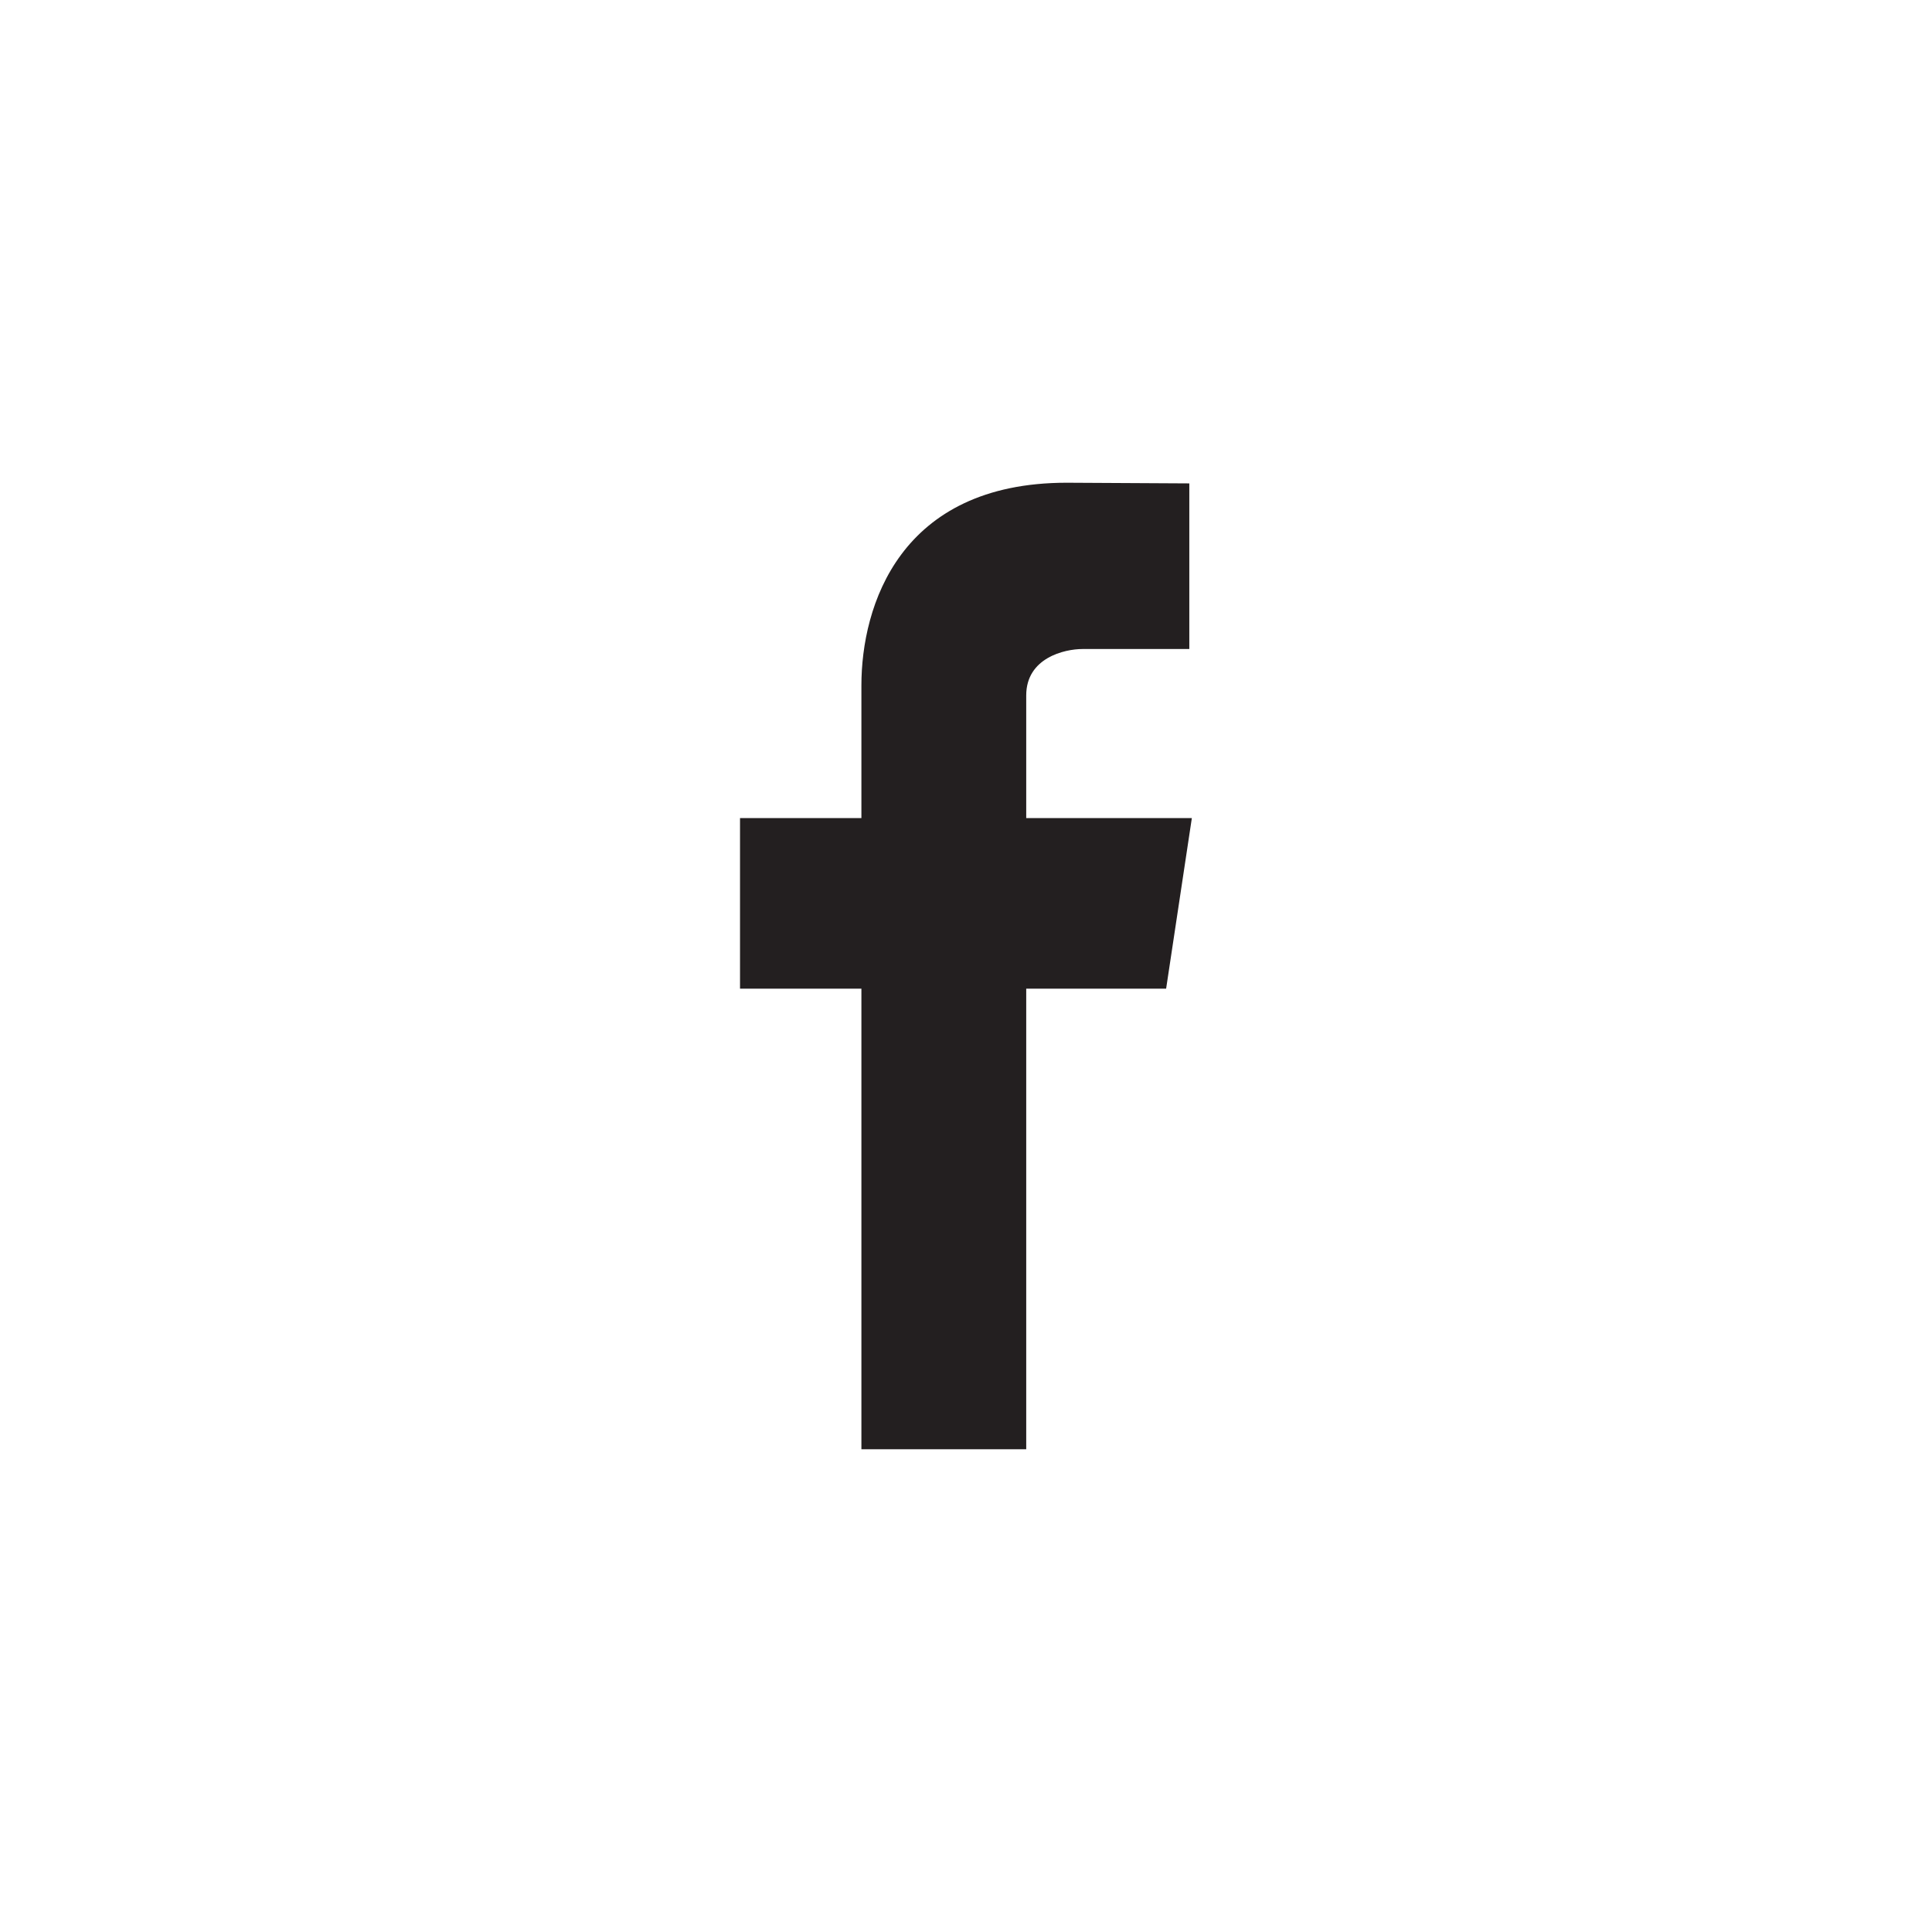
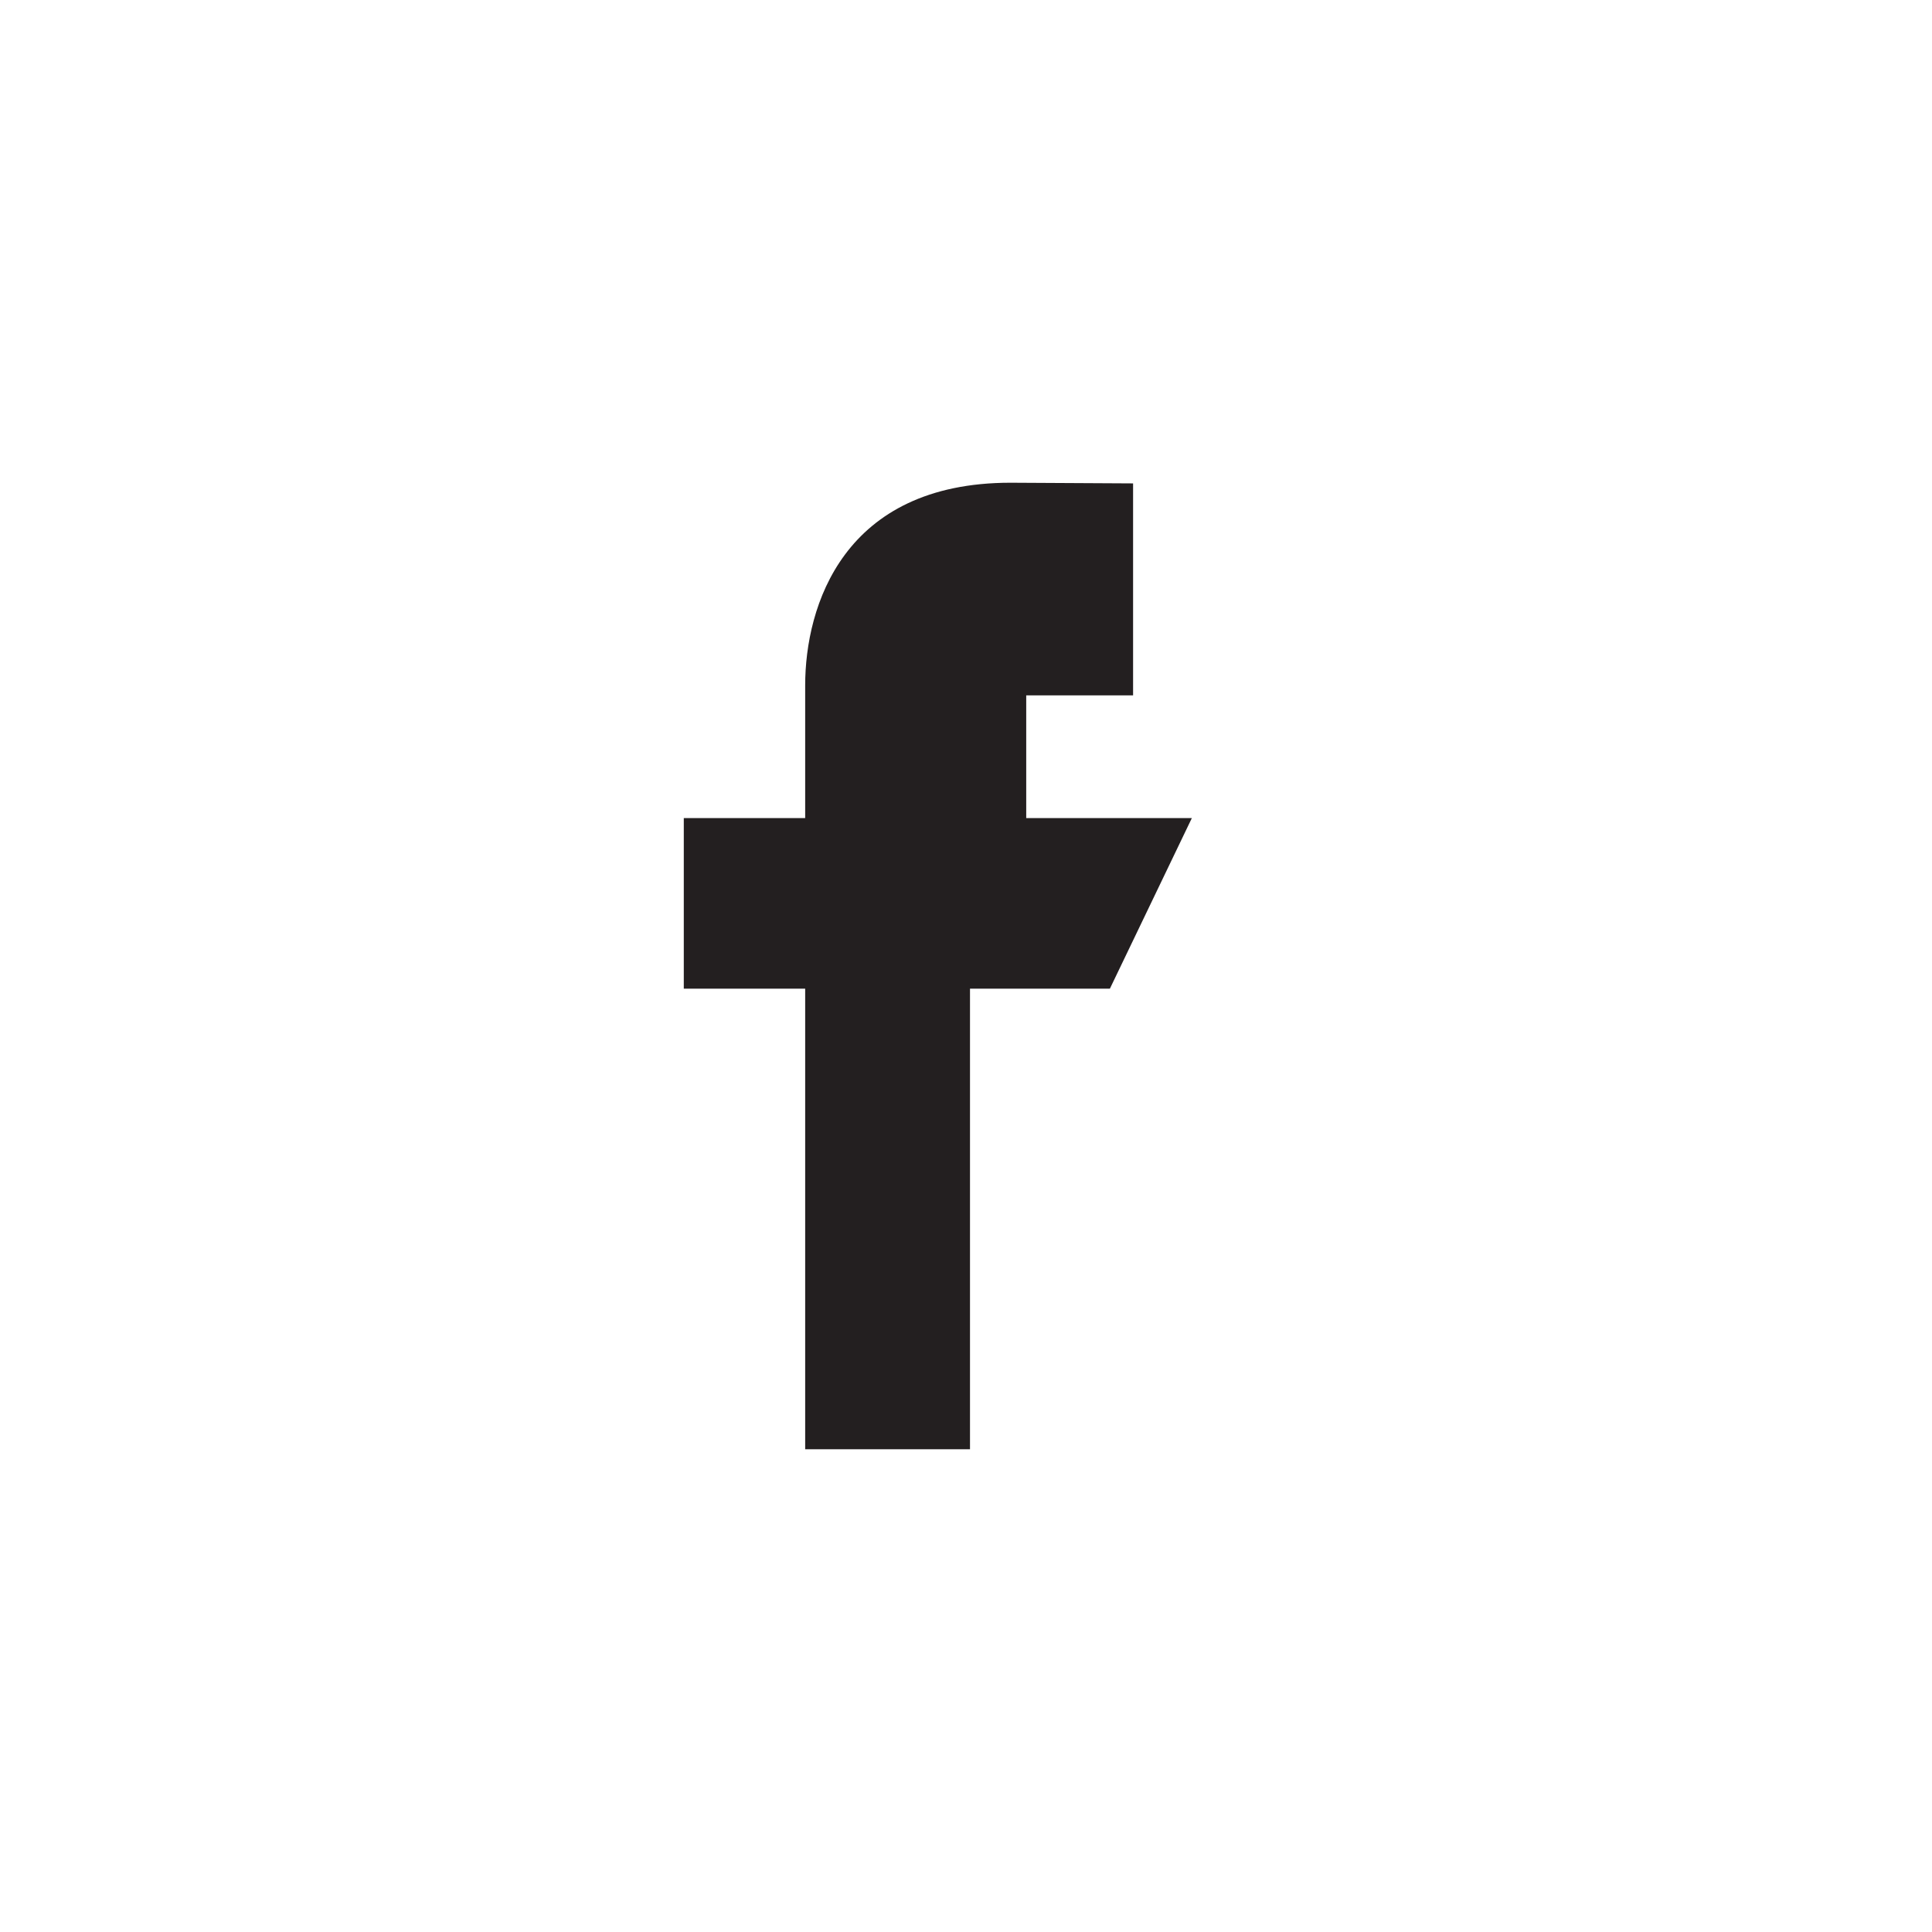
<svg xmlns="http://www.w3.org/2000/svg" version="1.1" id="Layer_1" x="0px" y="0px" viewBox="0 0 145 145" style="enable-background:new 0 0 145 145;" xml:space="preserve">
  <style type="text/css">
	.st0{fill:#231F20;}
	.st1{fill-rule:evenodd;clip-rule:evenodd;fill:#231F20;}
	.st2{fill:#FFFFFF;}
	.st3{fill-rule:evenodd;clip-rule:evenodd;fill:#FFFFFF;}
</style>
-   <path class="st1" d="M89.45,61.4H77.02v-9.21c0-2.82,2.88-3.48,4.22-3.48c1.33,0,8.02,0,8.02,0V36.28l-9.2-0.05  c-12.55,0-15.41,9.27-15.41,15.21v9.96h-9.11v12.8h9.11c0,16.44,0,34.57,0,34.57h12.37c0,0,0-18.32,0-34.57h10.5L89.45,61.4z" />
+   <path class="st1" d="M89.45,61.4H77.02v-9.21c1.33,0,8.02,0,8.02,0V36.28l-9.2-0.05  c-12.55,0-15.41,9.27-15.41,15.21v9.96h-9.11v12.8h9.11c0,16.44,0,34.57,0,34.57h12.37c0,0,0-18.32,0-34.57h10.5L89.45,61.4z" />
</svg>